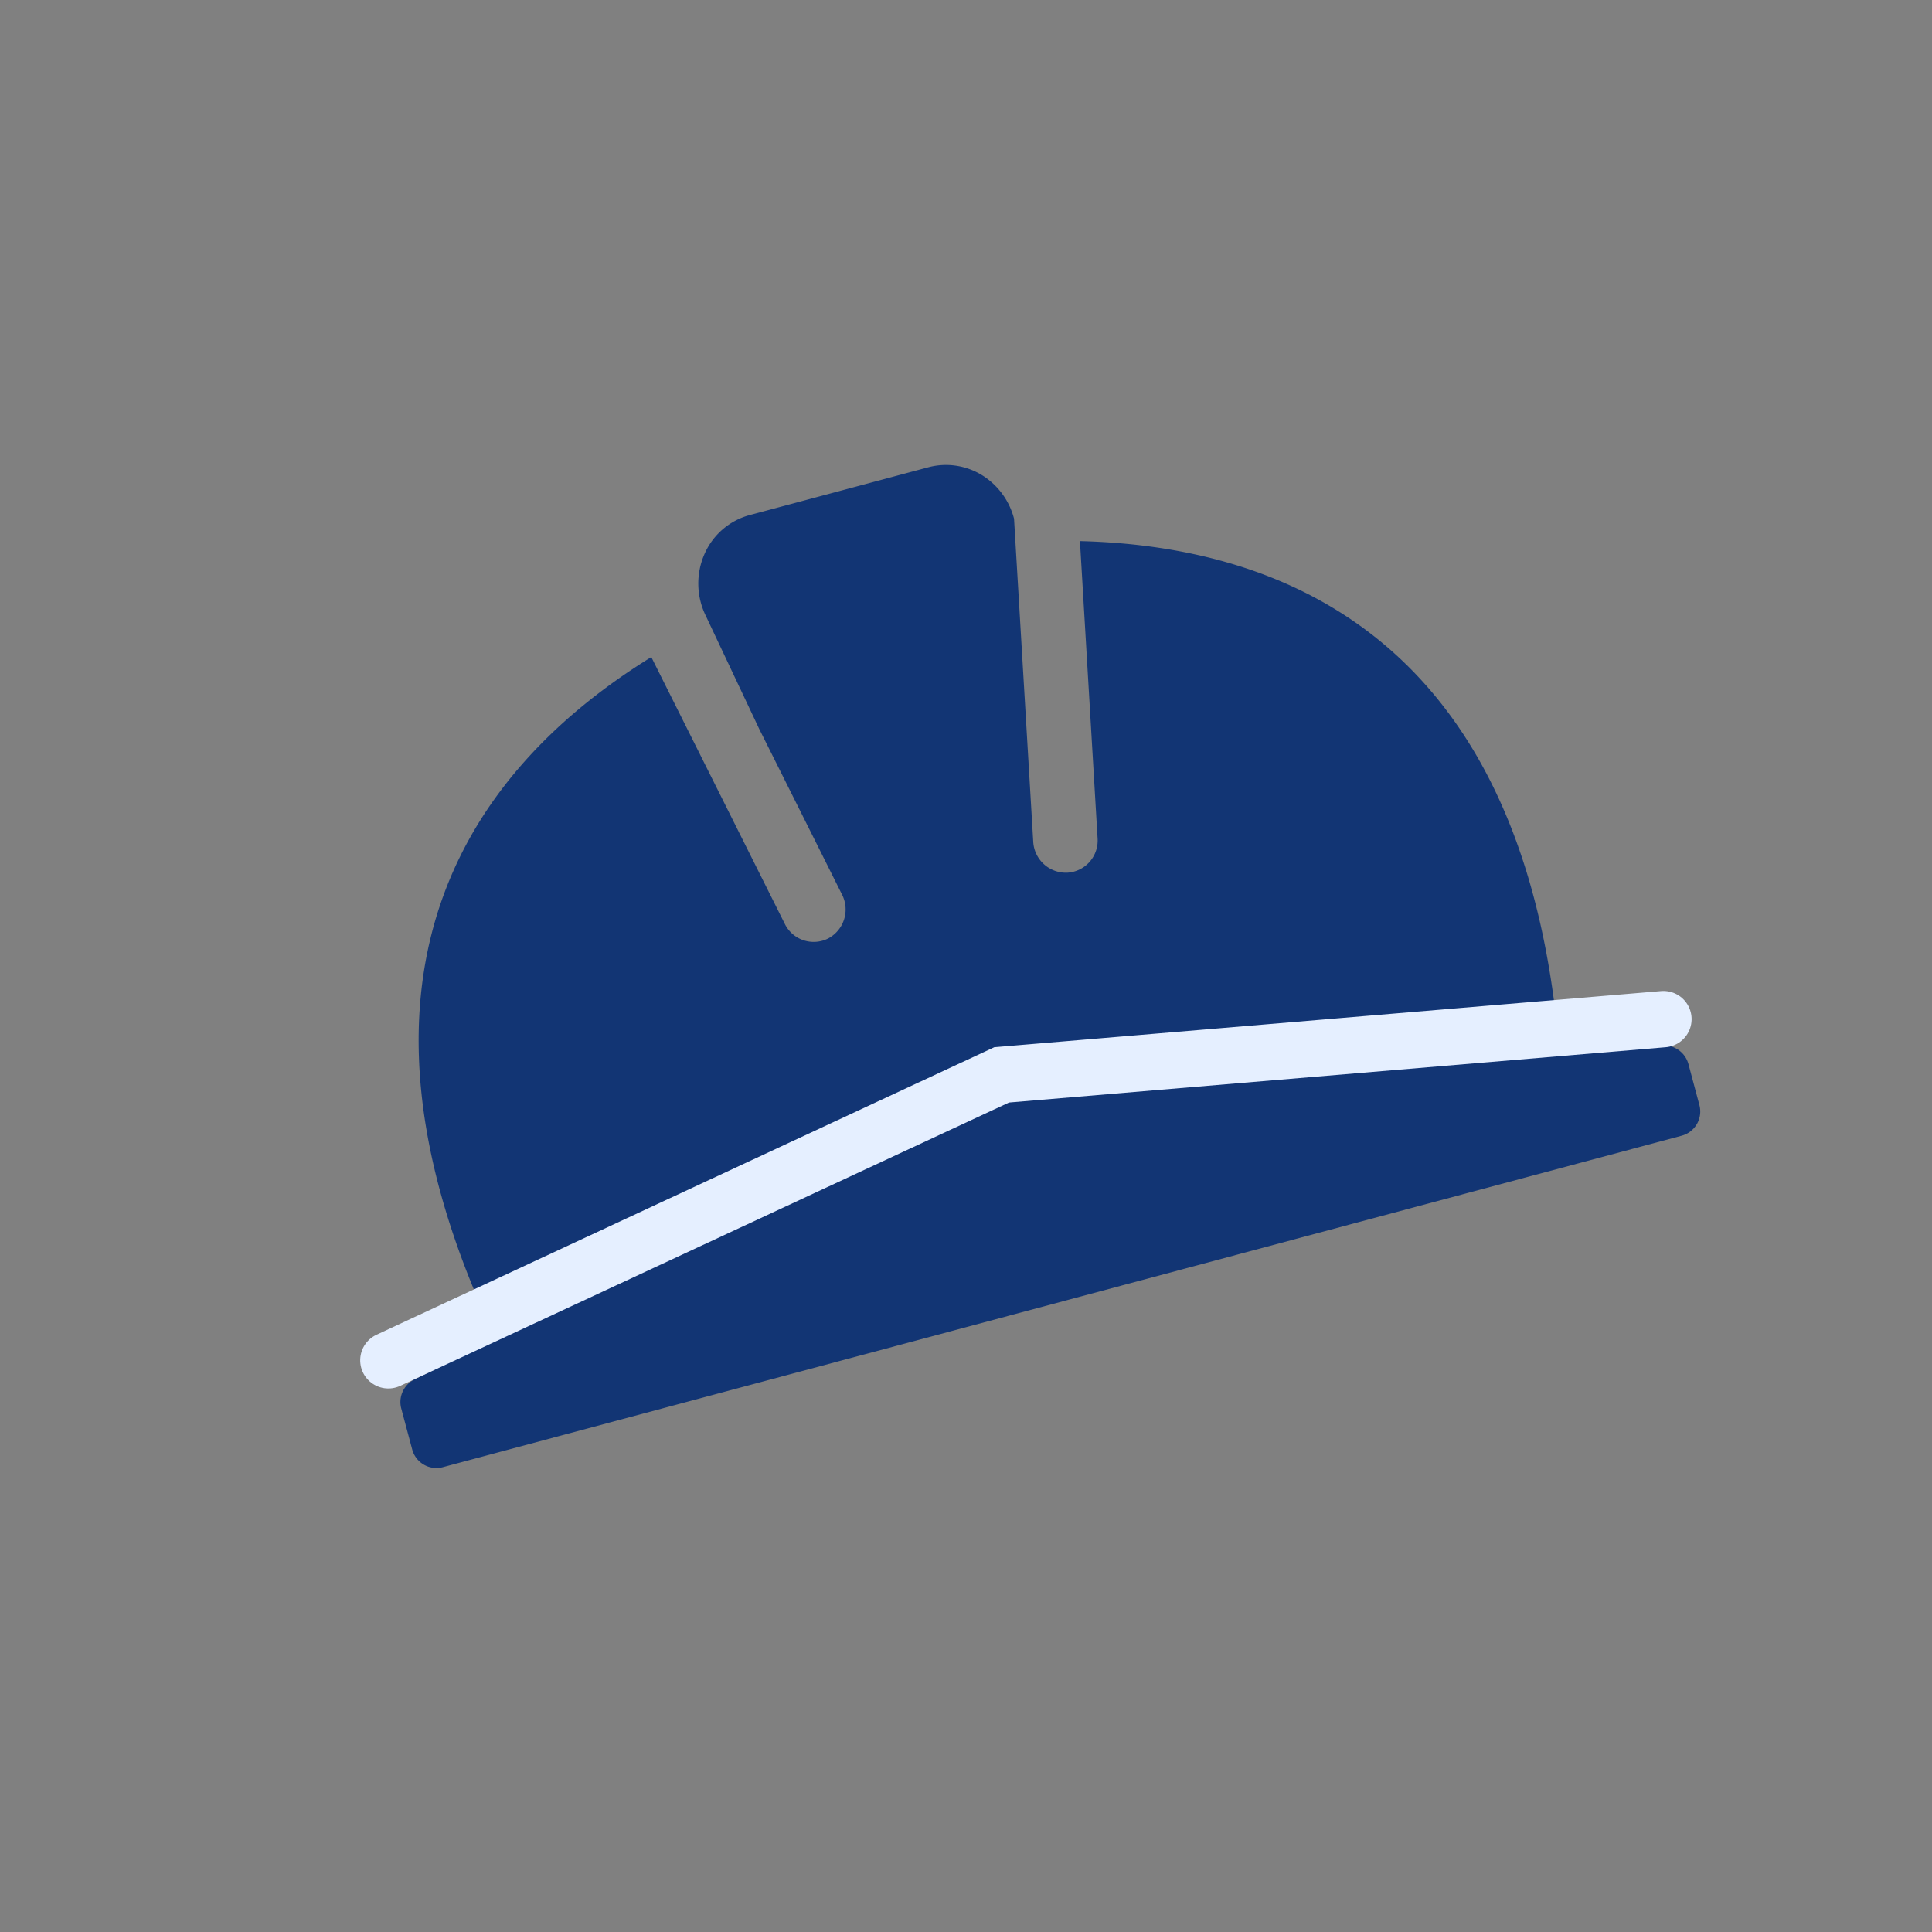
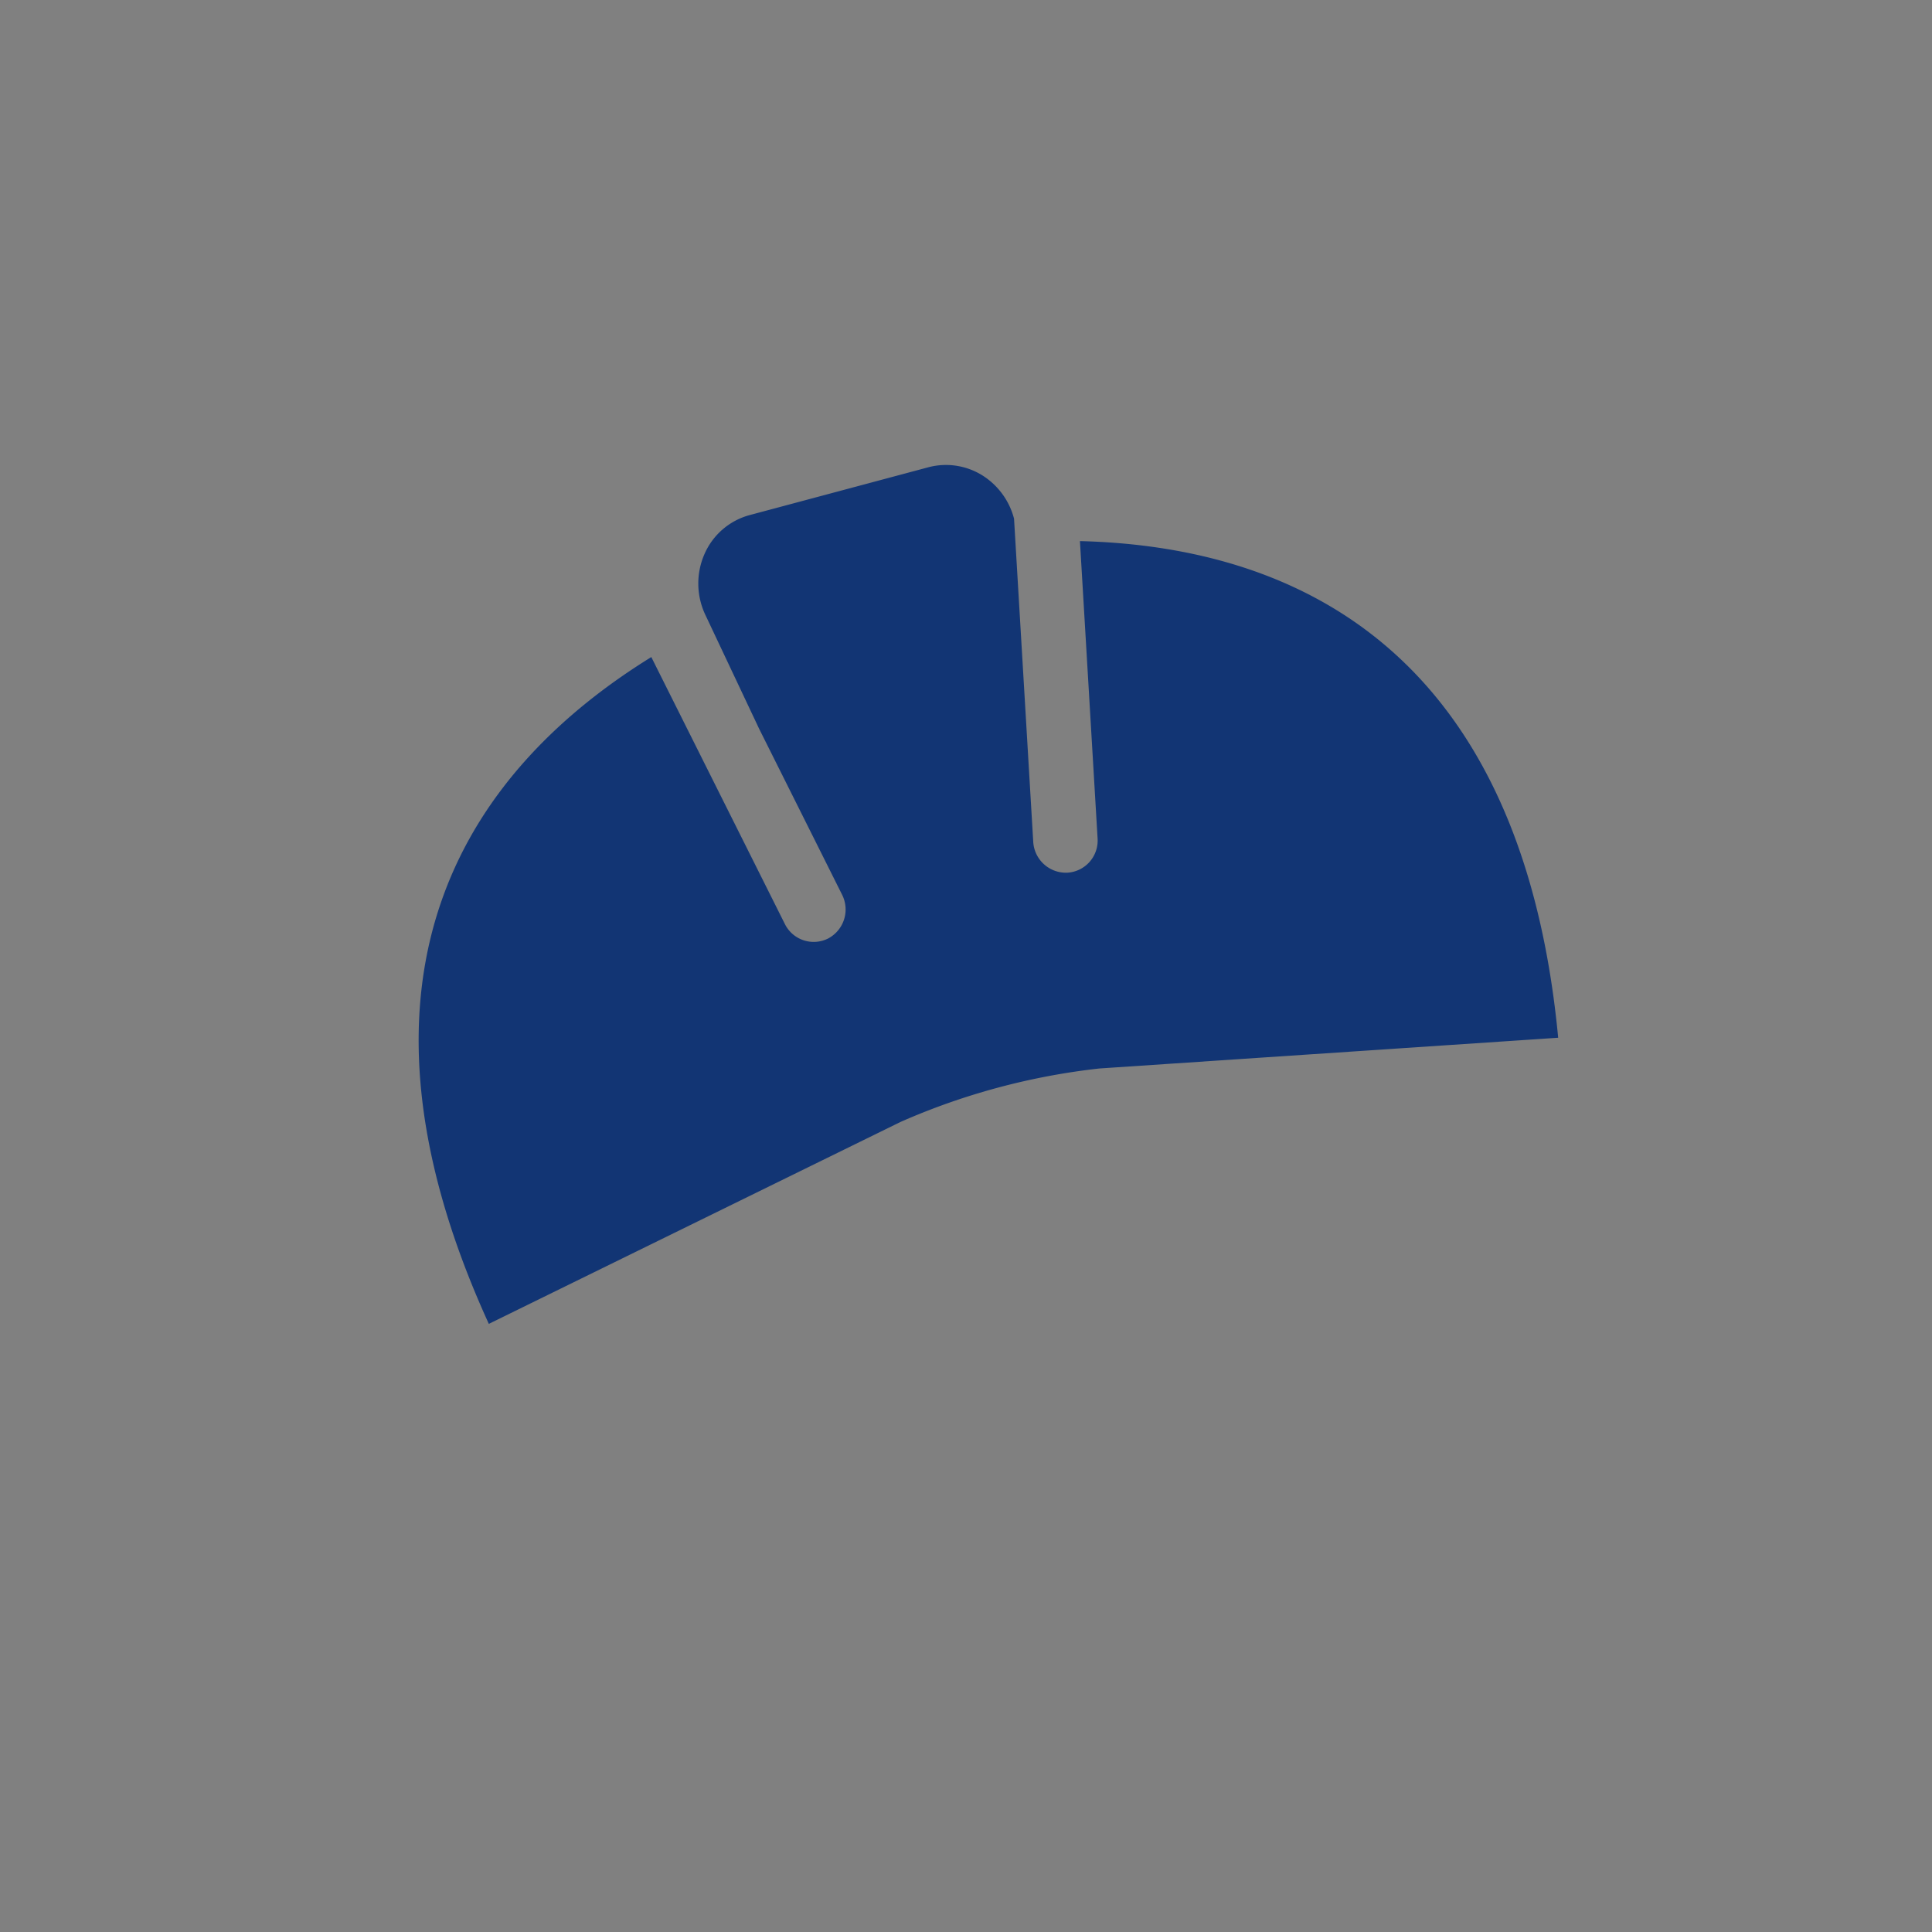
<svg xmlns="http://www.w3.org/2000/svg" width="102.879" height="102.878">
  <rect width="100%" height="100%" fill="#808080" stroke="none" />
  <defs>
    <clipPath id="a">
      <path data-name="長方形 7973" fill="none" d="M0 0h73.286v44.756H0z" />
    </clipPath>
  </defs>
  <g data-name="グループ 51731">
-     <path data-name="長方形 7972" fill="none" style="mix-blend-mode:multiply;isolation:isolate" d="M0 21.741L81.144-.015 102.9 81.129l-81.144 21.756z" />
    <g data-name="グループ 51727">
      <g data-name="グループ 51726" clip-path="url(#a)" transform="rotate(-14.98 140.129 -17.47)">
        <path data-name="パス 50868" d="M31.135 33.292a36.218 36.218 0 0110.965-.01l24.016 4.732C69.624 17.184 58.94 9 48.351 5.884l-3.183 15.531a1.715 1.715 0 01-2.029 1.353 1.745 1.745 0 01-1.327-2.068L45.27 3.823a3.872 3.872 0 00-.844-2.442A3.662 3.662 0 0041.568 0h-9.849a3.663 3.663 0 00-2.859 1.382 3.9 3.9 0 00-.792 3.147l1.2 6.607 1.98 9.659a1.747 1.747 0 01-1.328 2.067 1.713 1.713 0 01-2.02-1.352L24.706 5.95C14.192 9.115 3.688 17.334 7.17 38.014z" fill="#123574" />
-         <path data-name="パス 50869" d="M71.387 39.851l-29.361-5.786a33.677 33.677 0 00-10.147.01L2.567 39.851A1.344 1.344 0 001.5 41.18v2.22a1.334 1.334 0 001.314 1.353H71.14a1.334 1.334 0 001.314-1.353v-2.22a1.344 1.344 0 00-1.067-1.329" fill="#123574" />
-         <path data-name="パス 50870" d="M1.5 38.506l35.477-6.242 34.809 6.242" fill="none" stroke="#e5efff" stroke-linecap="round" stroke-miterlimit="10" stroke-width="3" />
      </g>
    </g>
  </g>
</svg>